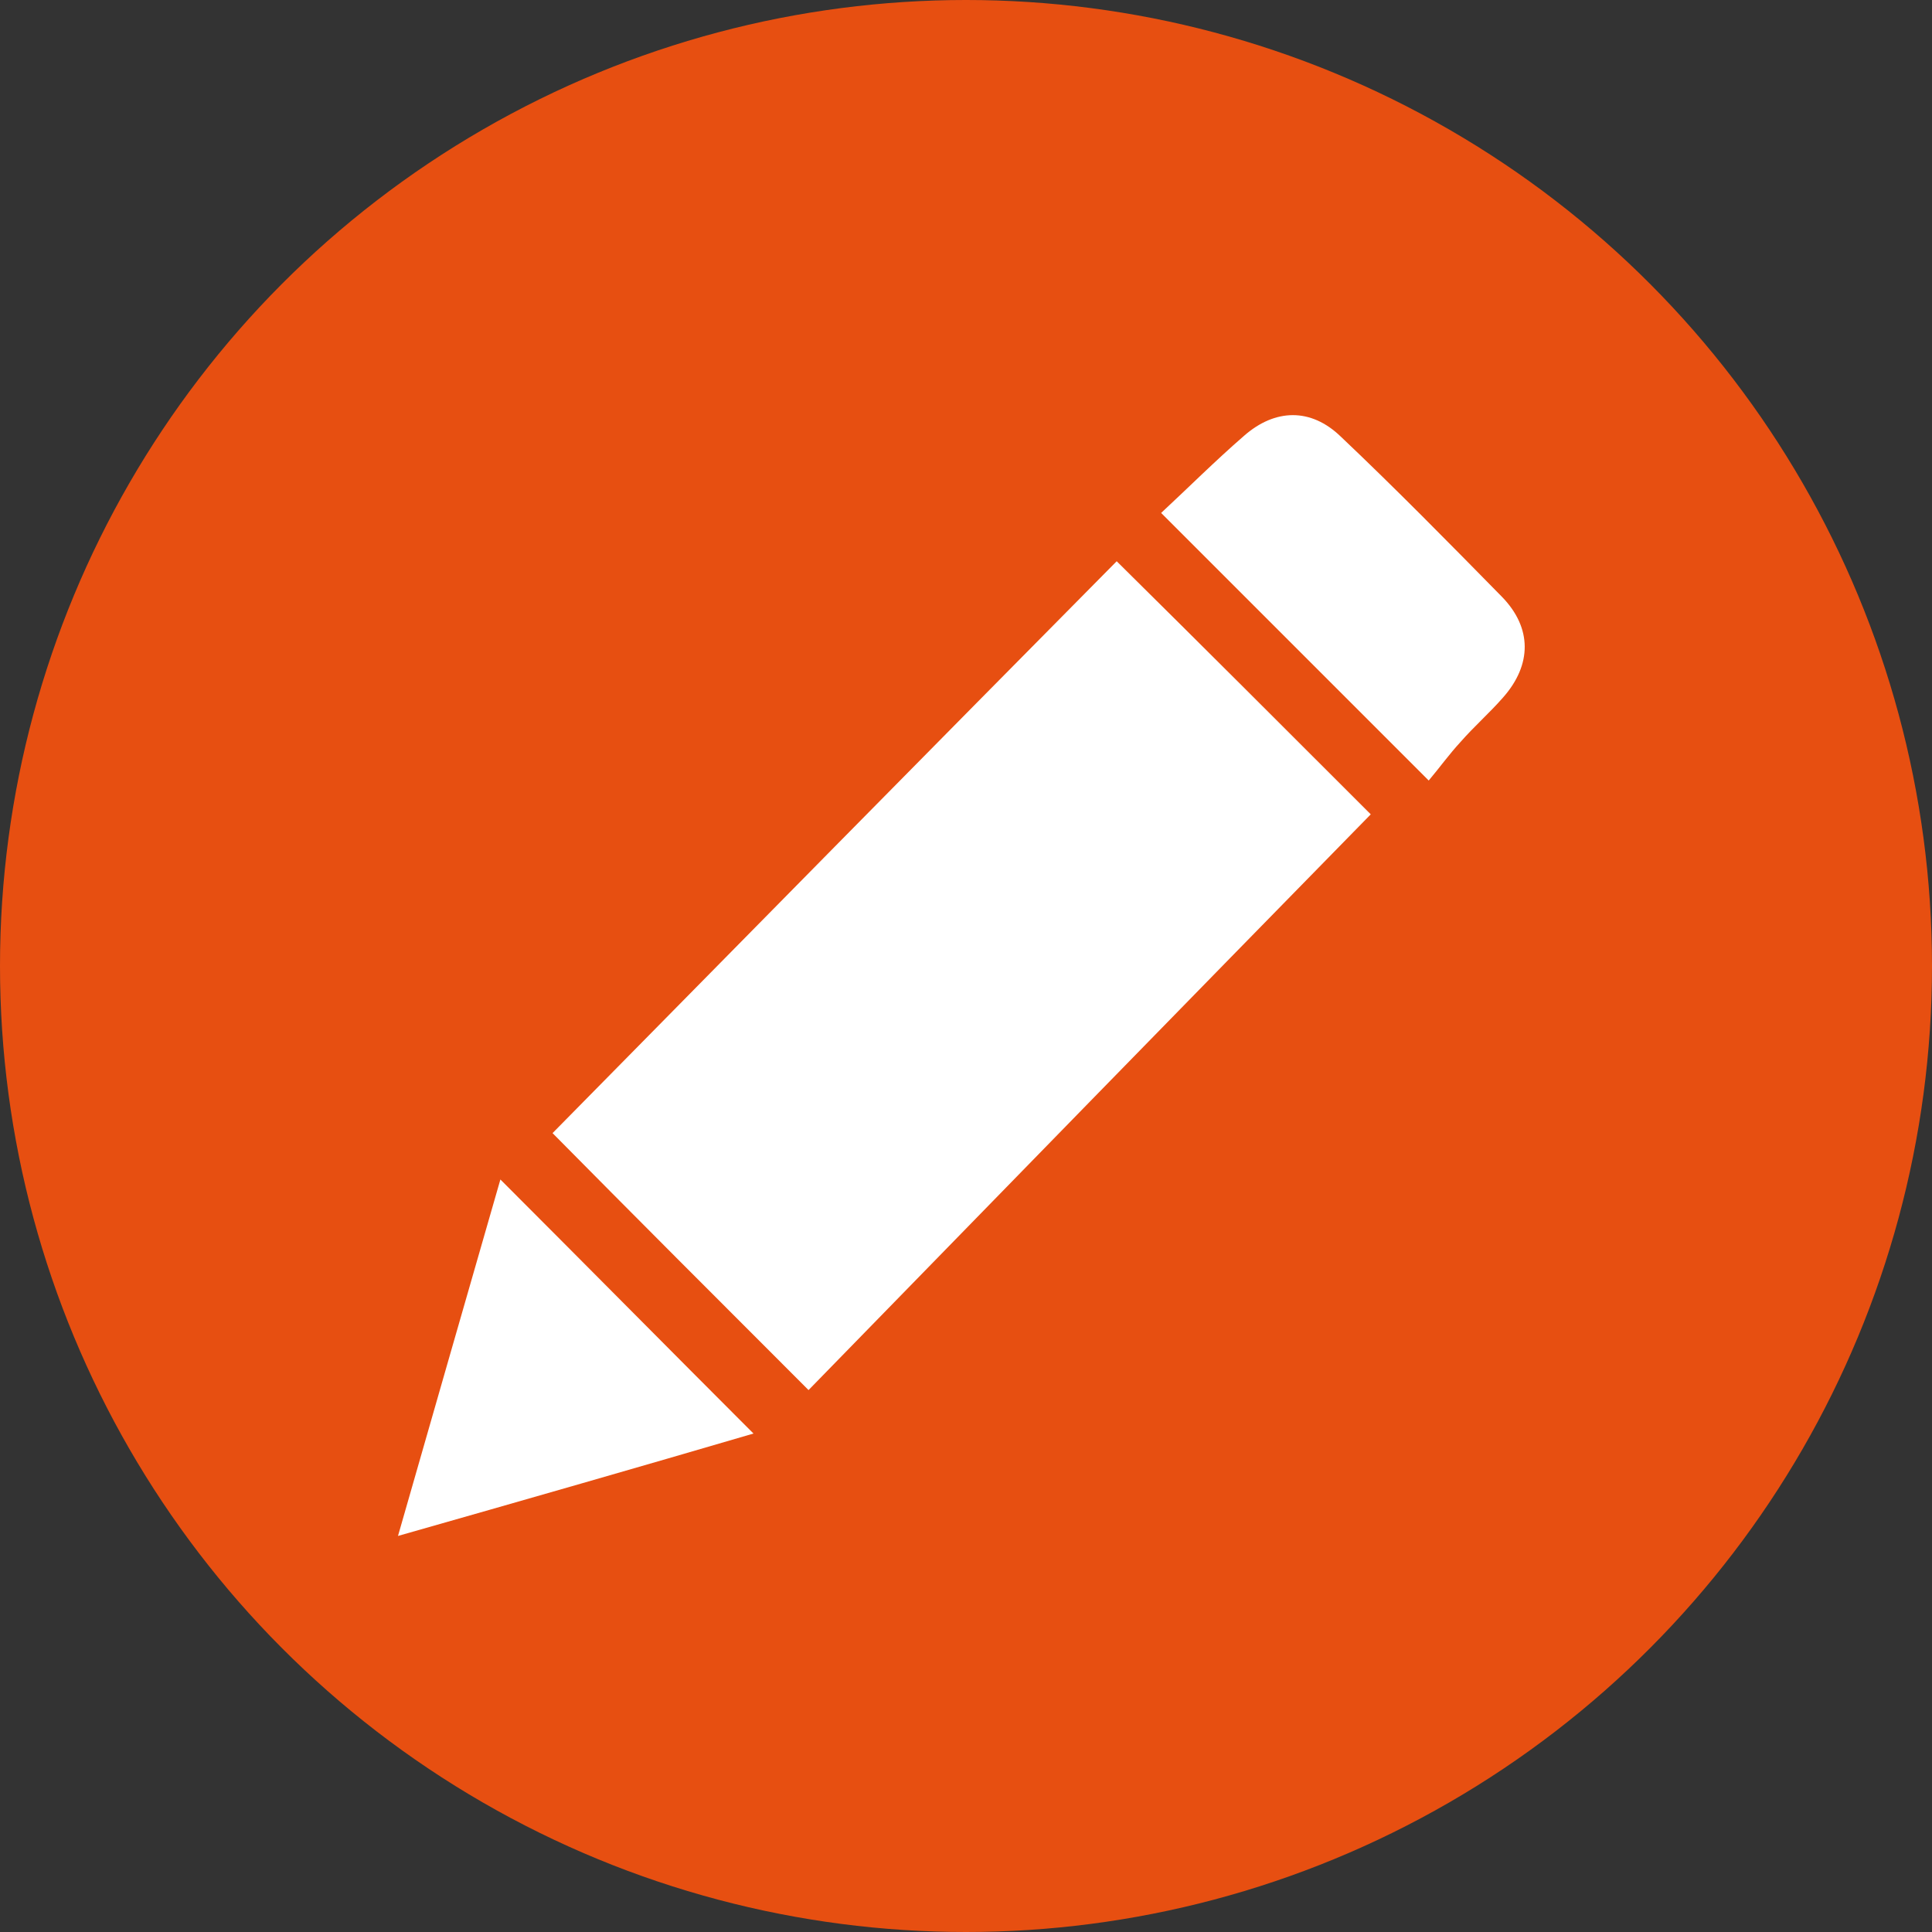
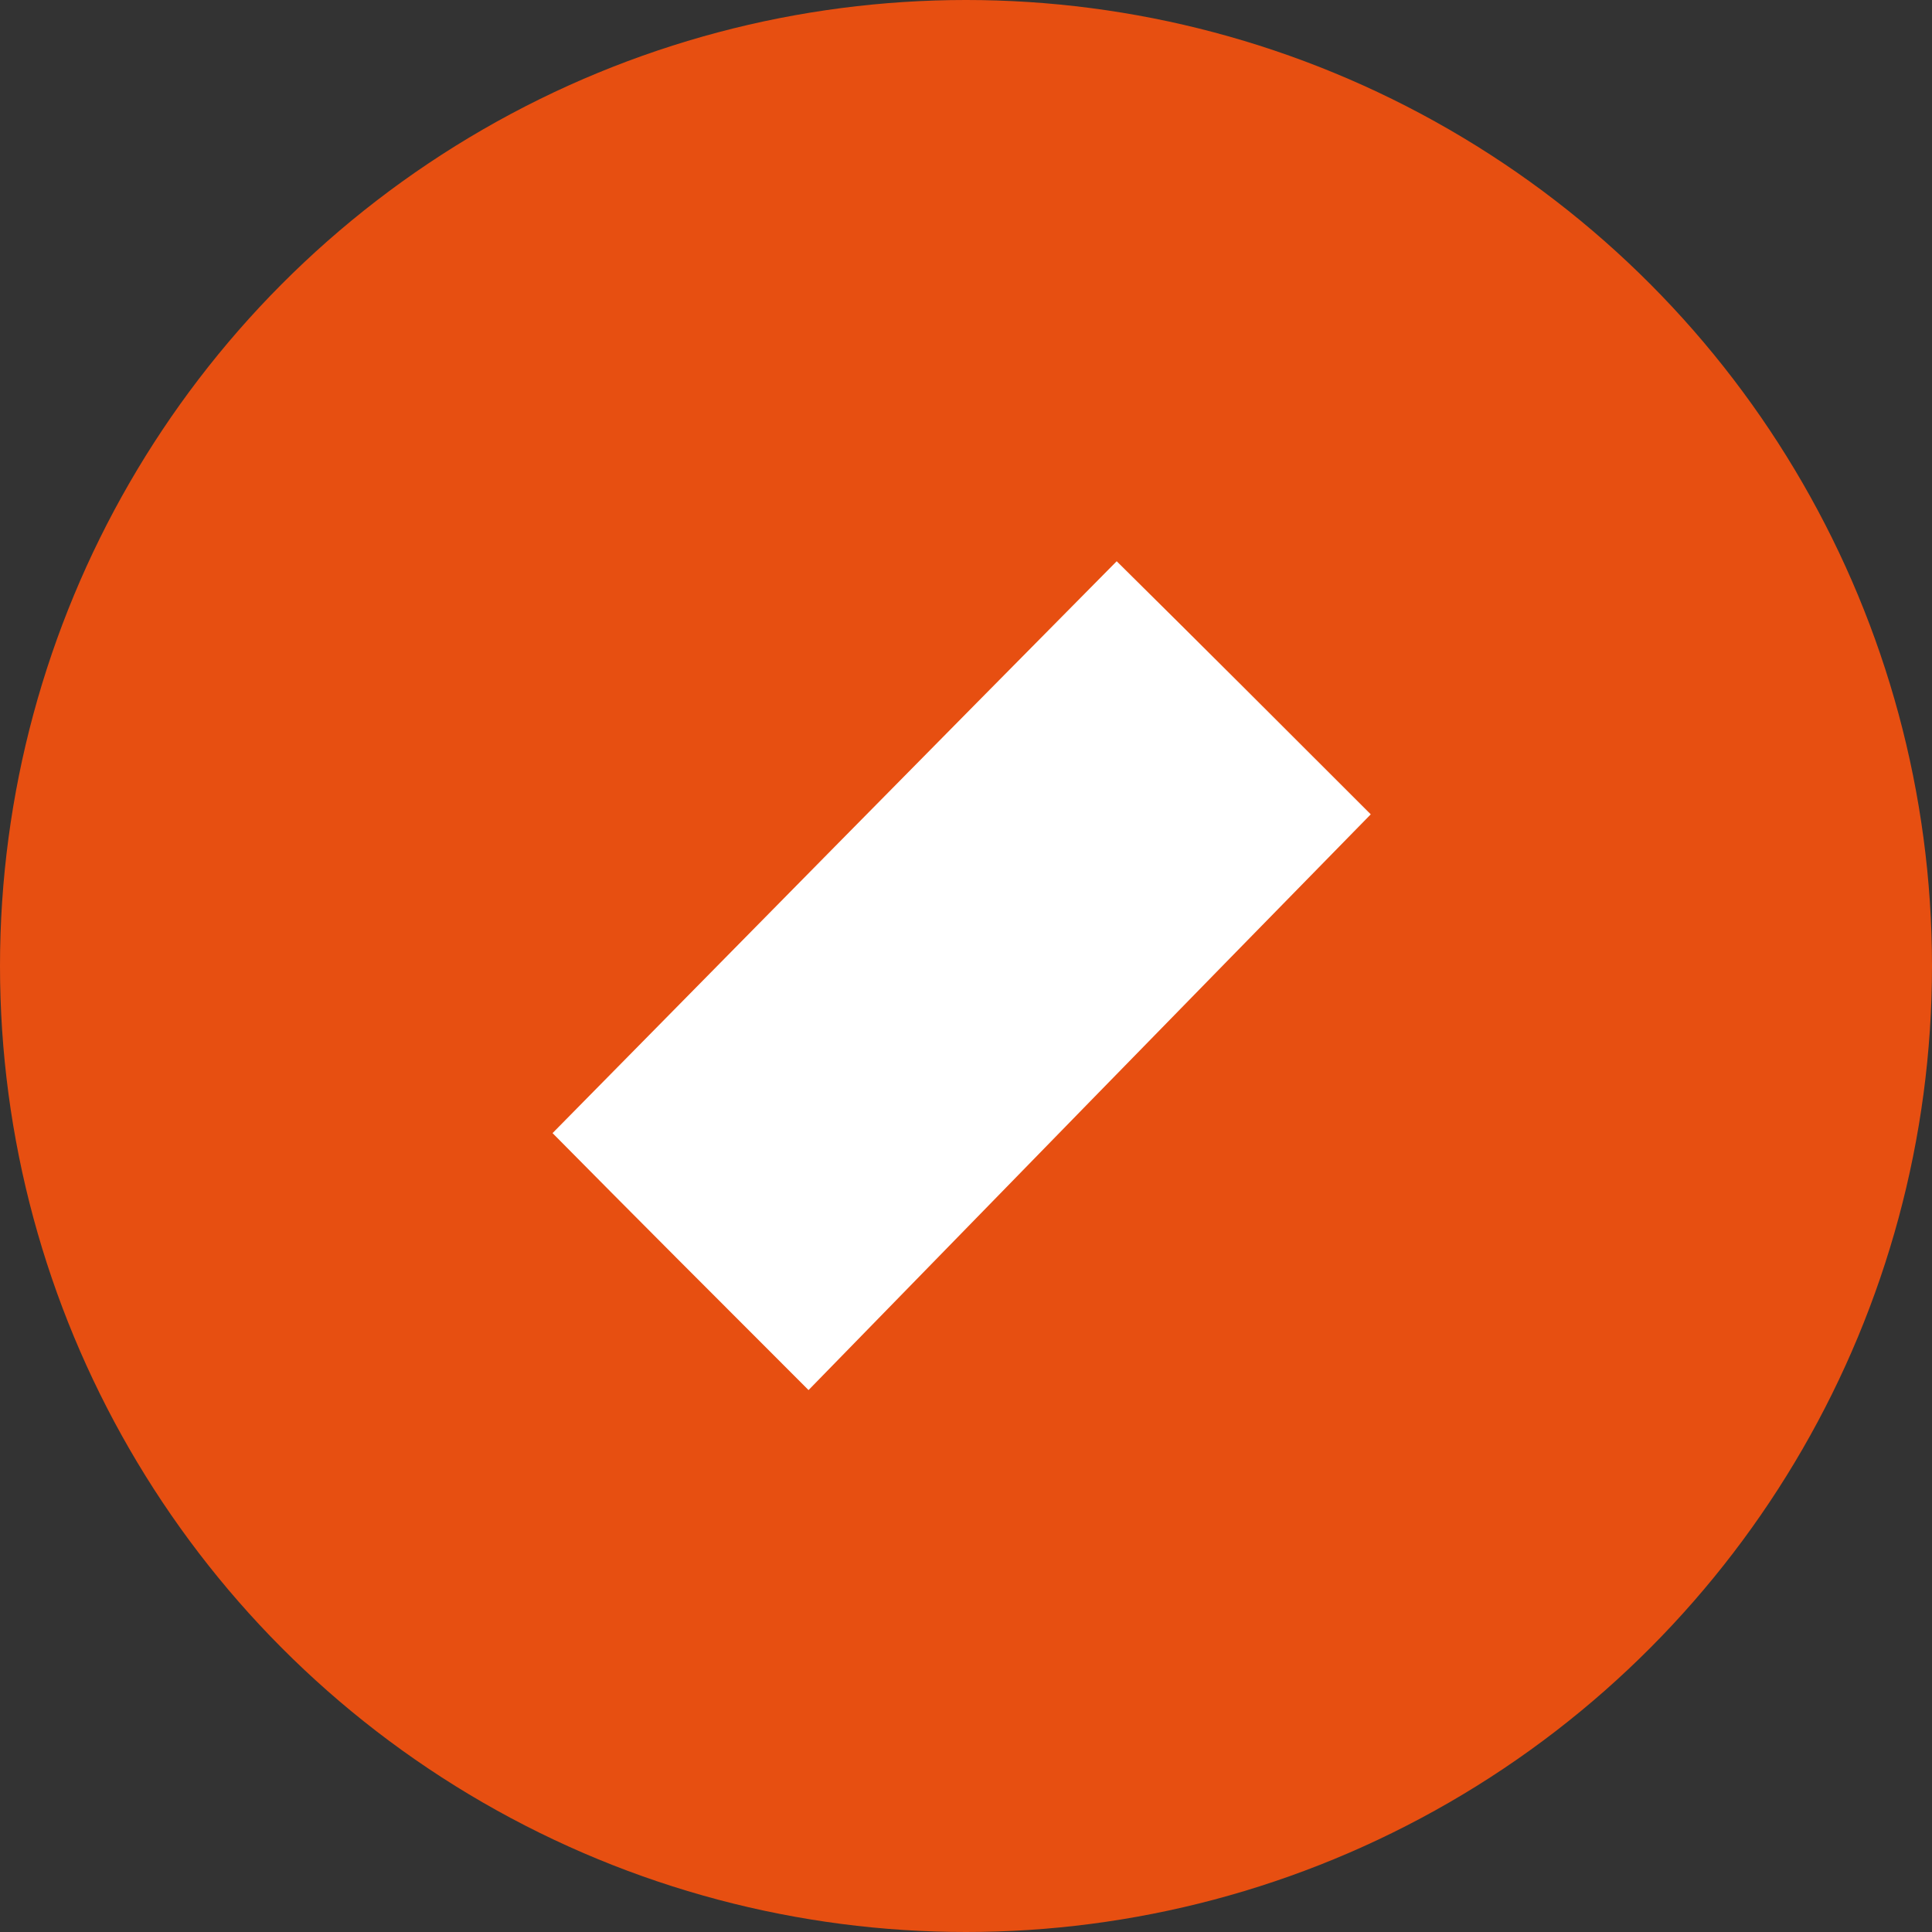
<svg xmlns="http://www.w3.org/2000/svg" version="1.1" id="Positionering" x="0px" y="0px" viewBox="0 0 200 200" style="enable-background:new 0 0 200 200;" xml:space="preserve">
  <rect x="0" y="0" width="200" height="200" fill="#333333" stroke="none" />
  <style type="text/css">
	.st0{fill:#E74F11;}
	.st1{fill:#FFFFFF;}
</style>
  <circle class="st0" cx="100" cy="100" r="100" />
  <g>
    <path class="st1" d="M57.2,117.3c8.3,8.4,17.1,17.2,26.5,26.6c19.4-19.9,38.9-39.9,58.2-59.6c-8.4-8.4-17.3-17.3-26.3-26.2   C96.2,77.7,76.6,97.6,57.2,117.3z" />
-     <path class="st1" d="M155.5,61.8c-5.5-5.6-11-11.2-16.7-16.6c-3.1-3-6.8-2.9-10-0.1c-3,2.6-5.8,5.4-8.6,8   c9.3,9.3,18.1,18.1,27.7,27.7c1.1-1.3,2.1-2.7,3.3-4c1.4-1.6,3-3,4.4-4.6C158.6,68.8,158.6,65,155.5,61.8z" />
-     <path class="st1" d="M41.2,159c13-3.7,25.2-7.2,36.8-10.6c-8.7-8.7-17.5-17.6-26.2-26.3C48.4,133.9,44.9,146.1,41.2,159z" />
  </g>
</svg>